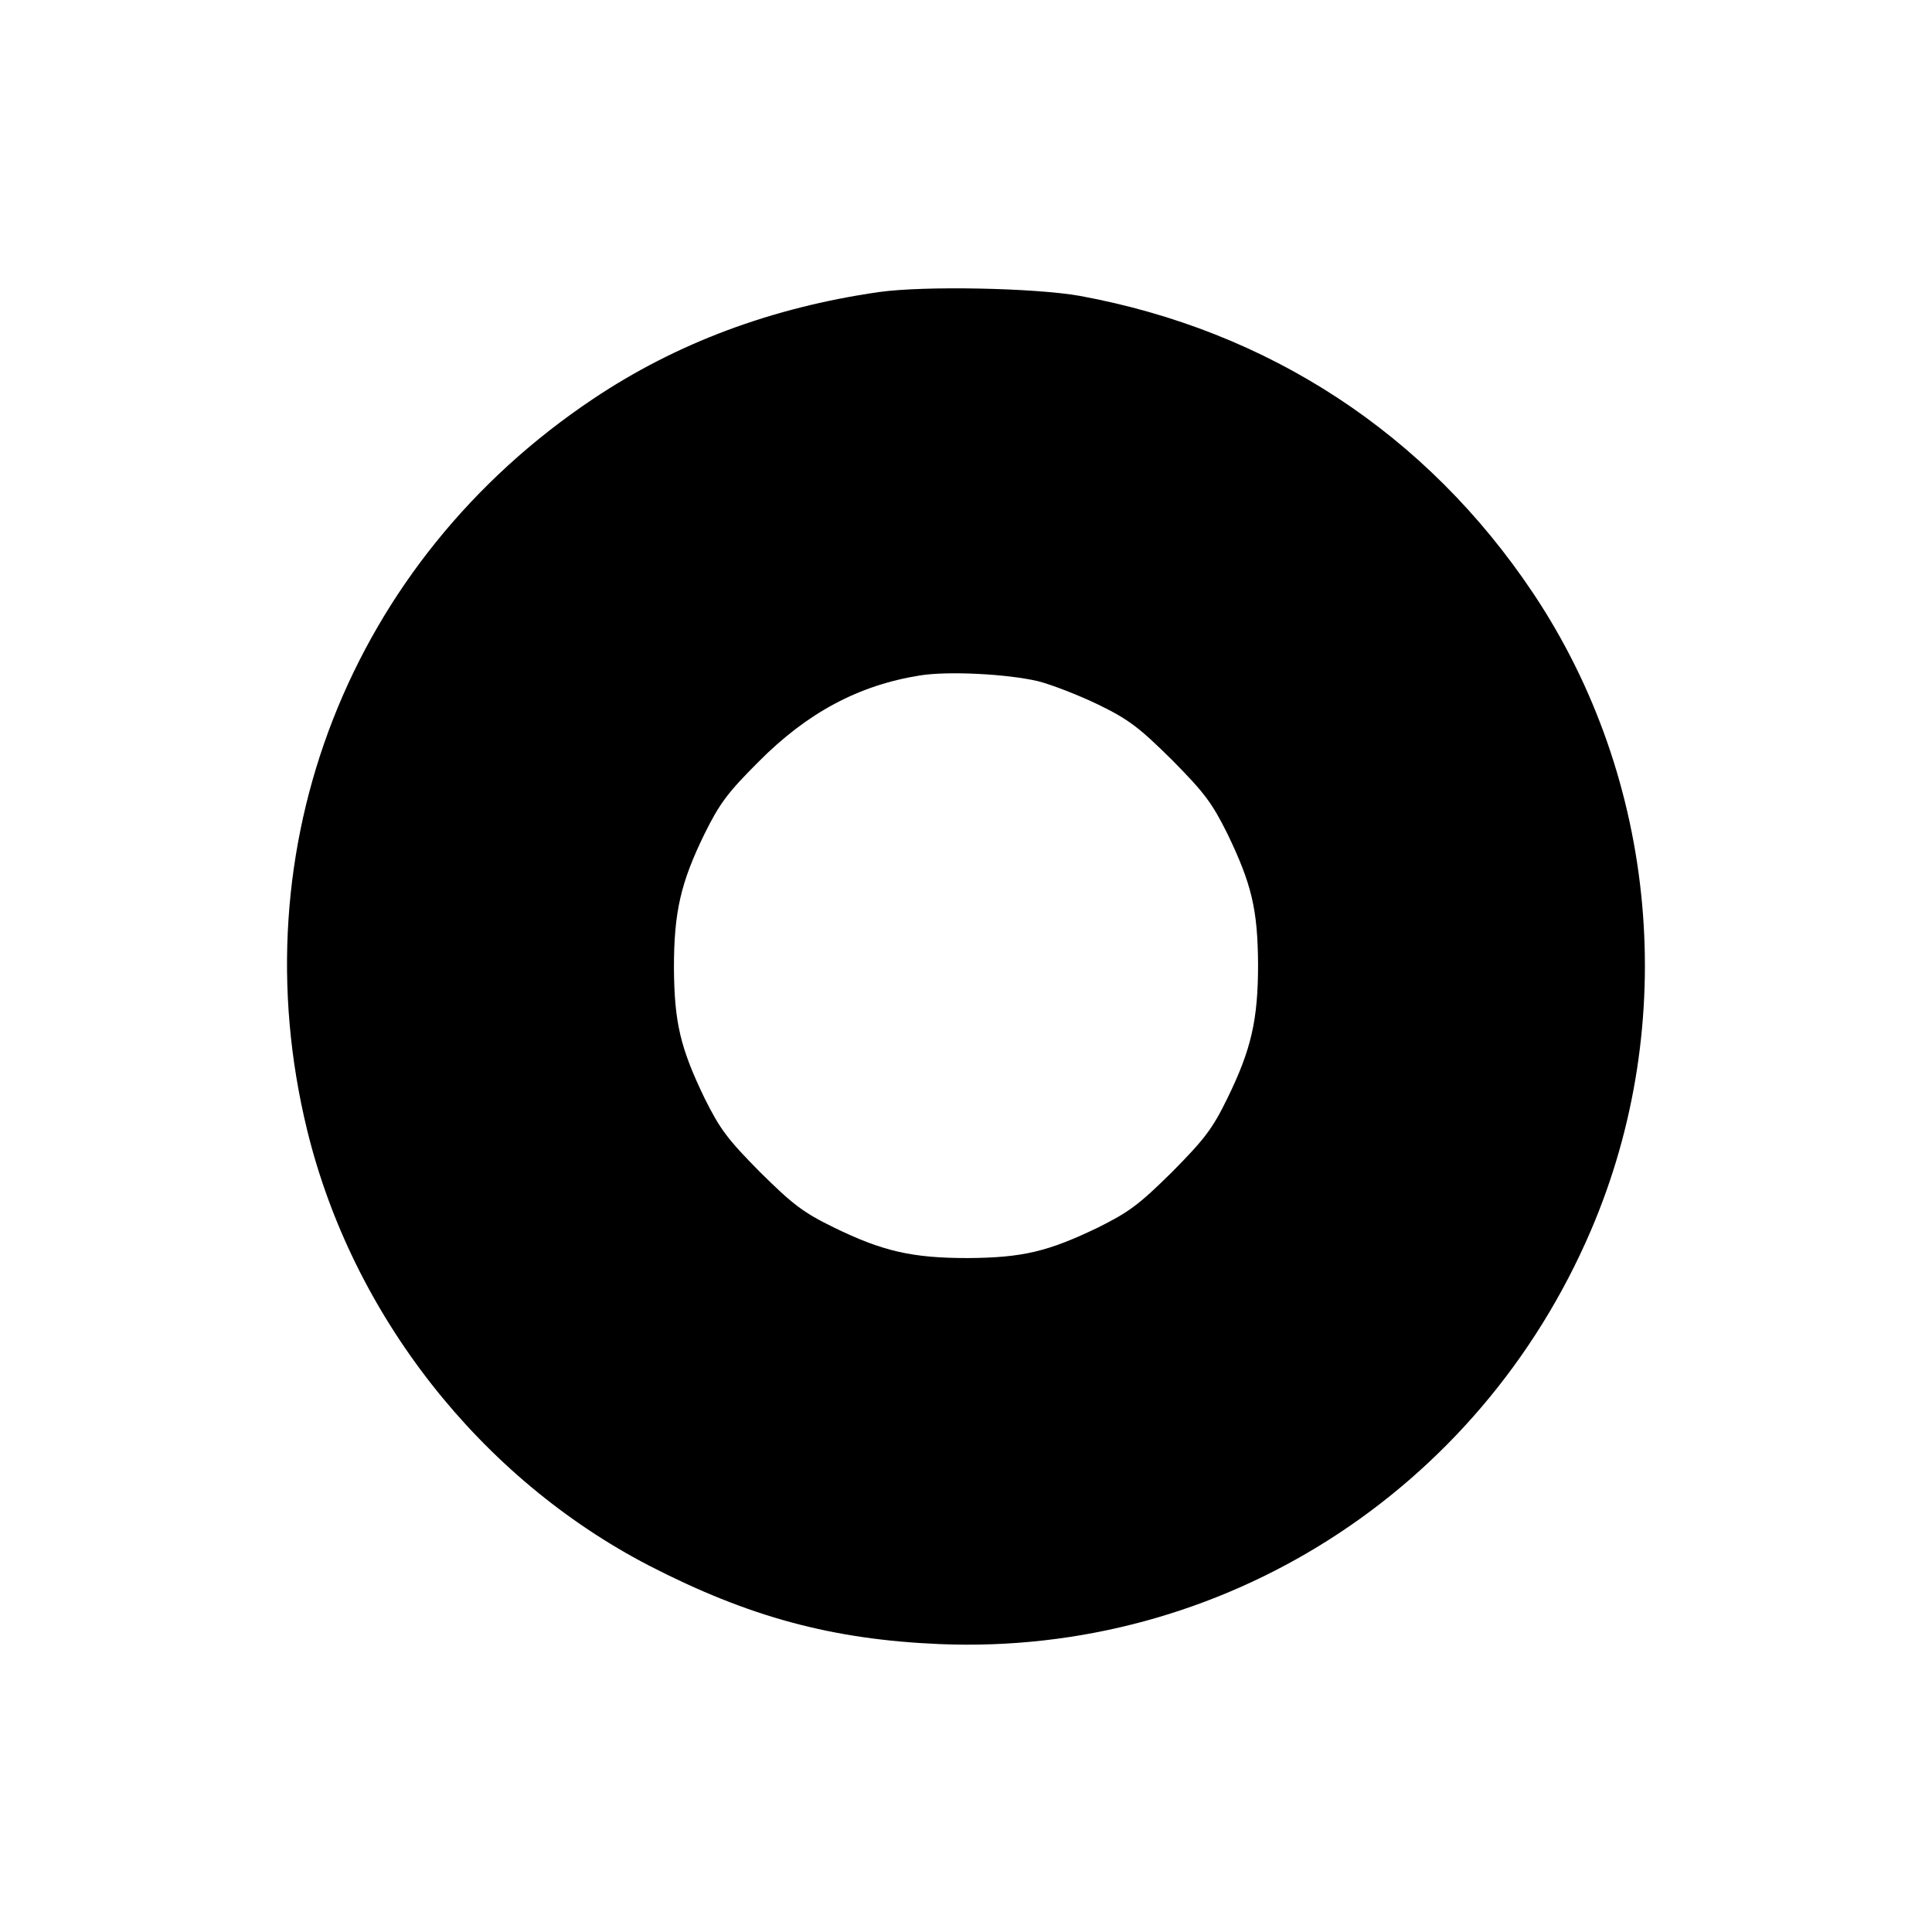
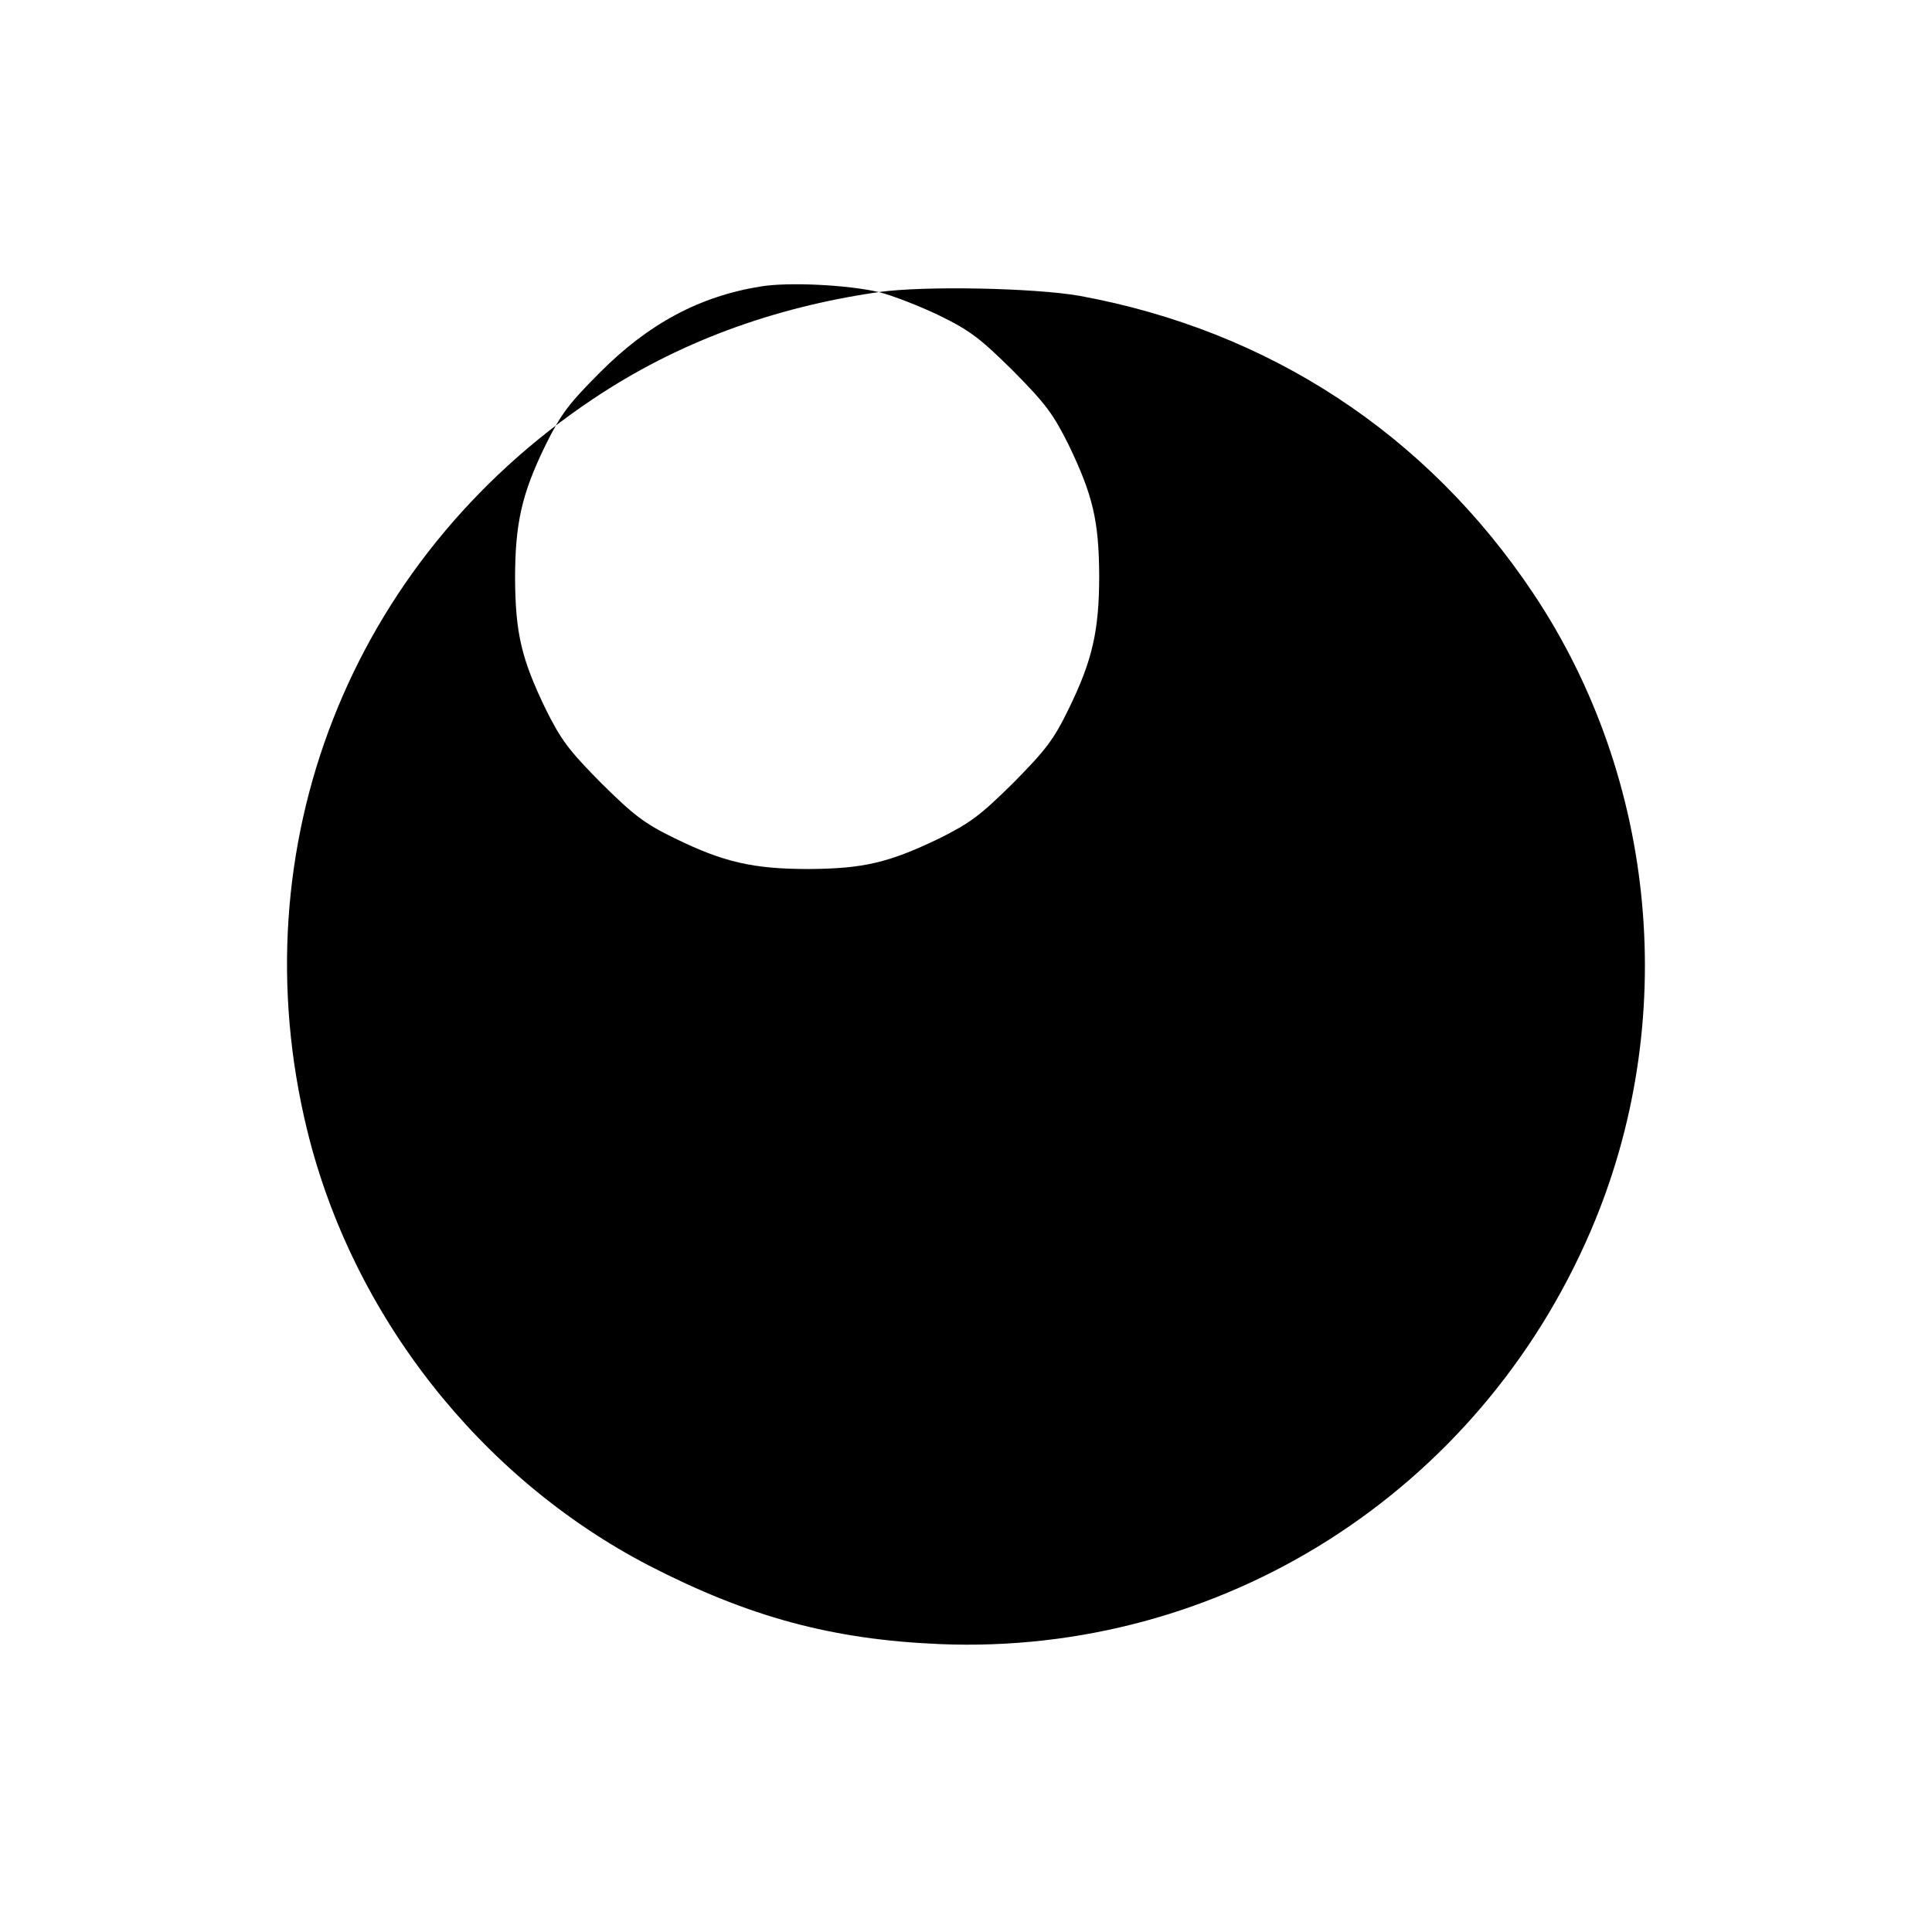
<svg xmlns="http://www.w3.org/2000/svg" version="1.0" width="512pt" height="512pt" viewBox="0 0 512 512" preserveAspectRatio="xMidYMid meet">
  <g transform="translate(0,512) scale(0.1,-0.1)" fill="#000000" stroke="none">
-     <path d="M2329 4346 c-284 -41 -536 -135 -757 -283 -645 -431 -941 -1188 -758 -1938 120 -491 459 -922 906 -1154 264 -136 485 -196 770 -208 747 -31 1429 403 1726 1096 236 550 177 1195 -153 1689 -282 422 -700 696 -1202 788 -120 21 -411 27 -532 10z m421 -1031 c36 -9 108 -37 160 -62 82 -40 109 -61 196 -147 87 -88 106 -114 147 -196 64 -133 80 -200 81 -345 0 -148 -18 -226 -81 -355 -40 -82 -61 -109 -147 -196 -88 -87 -114 -106 -196 -147 -133 -64 -200 -80 -345 -81 -148 0 -226 18 -355 81 -82 40 -109 61 -196 147 -87 88 -106 114 -147 196 -64 133 -80 200 -81 345 0 148 18 226 81 355 40 81 62 110 143 191 129 130 265 203 428 229 75 12 230 4 312 -15z" />
+     <path d="M2329 4346 c-284 -41 -536 -135 -757 -283 -645 -431 -941 -1188 -758 -1938 120 -491 459 -922 906 -1154 264 -136 485 -196 770 -208 747 -31 1429 403 1726 1096 236 550 177 1195 -153 1689 -282 422 -700 696 -1202 788 -120 21 -411 27 -532 10z c36 -9 108 -37 160 -62 82 -40 109 -61 196 -147 87 -88 106 -114 147 -196 64 -133 80 -200 81 -345 0 -148 -18 -226 -81 -355 -40 -82 -61 -109 -147 -196 -88 -87 -114 -106 -196 -147 -133 -64 -200 -80 -345 -81 -148 0 -226 18 -355 81 -82 40 -109 61 -196 147 -87 88 -106 114 -147 196 -64 133 -80 200 -81 345 0 148 18 226 81 355 40 81 62 110 143 191 129 130 265 203 428 229 75 12 230 4 312 -15z" />
  </g>
</svg>